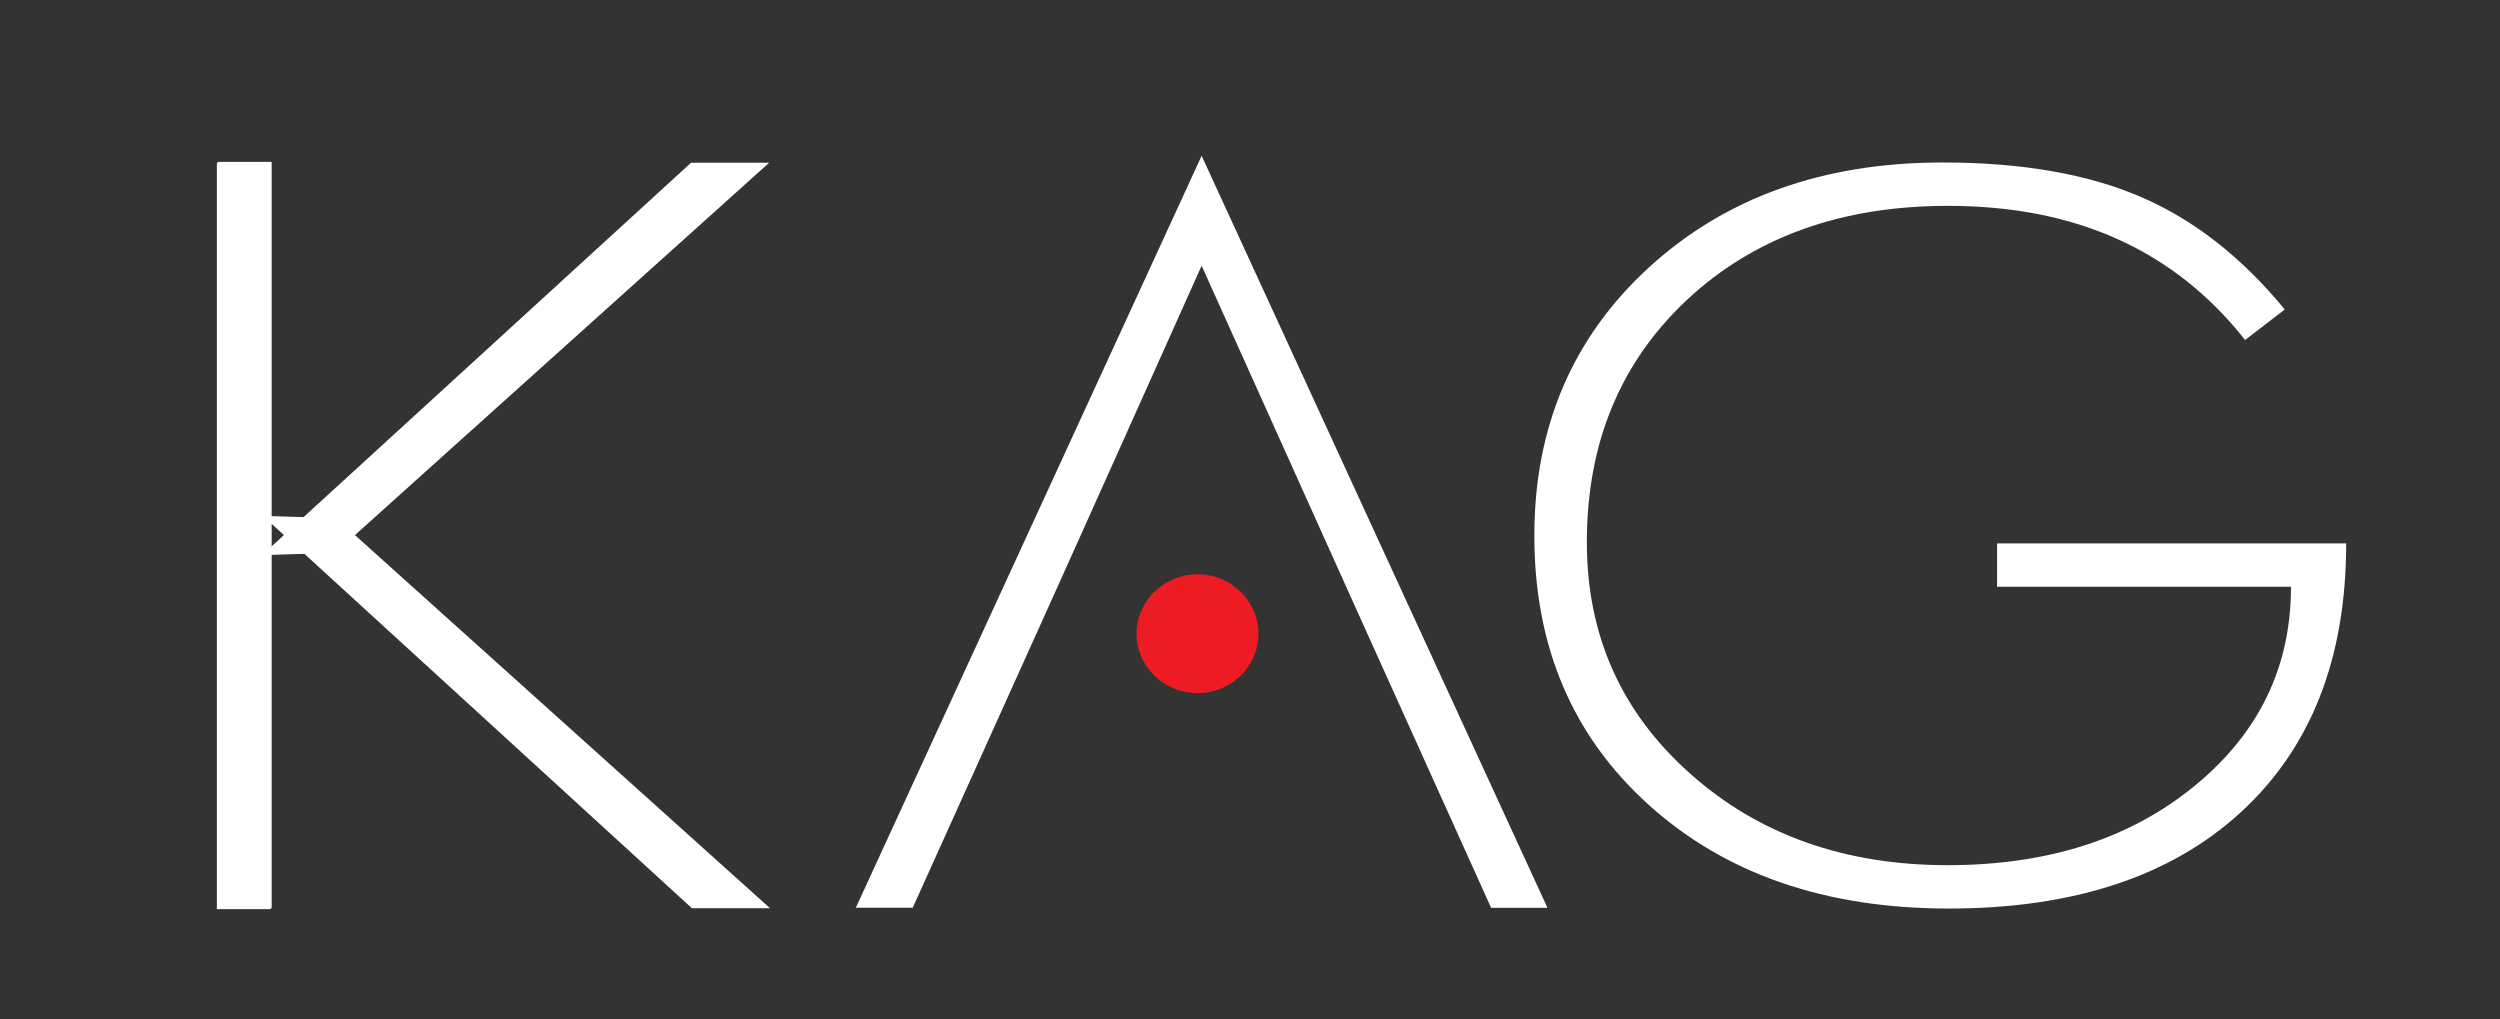
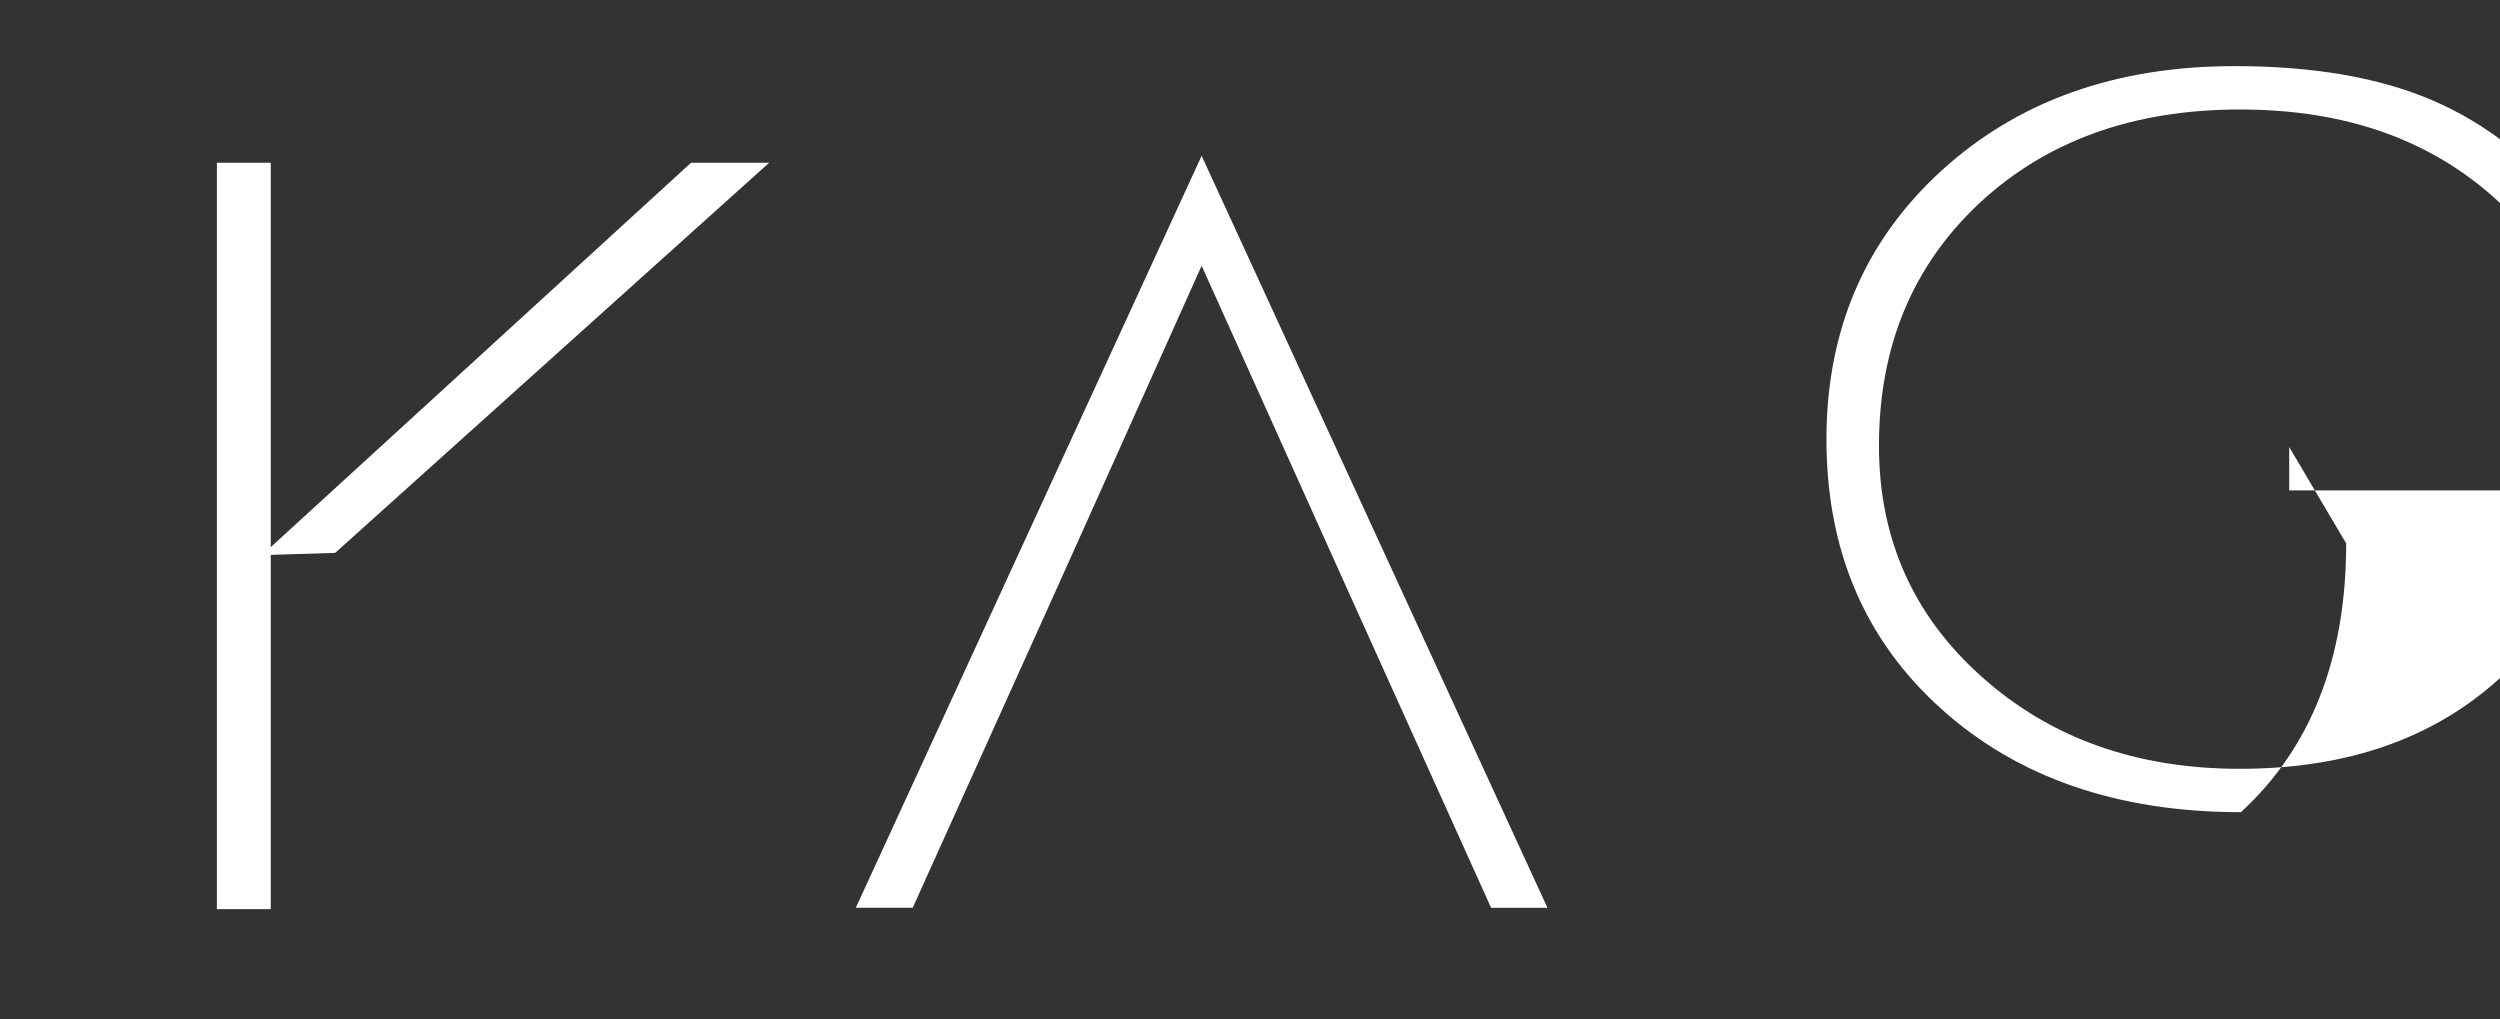
<svg xmlns="http://www.w3.org/2000/svg" version="1.1" id="Warstwa_1" x="0px" y="0px" width="154.381px" height="62.934px" viewBox="0 0 154.381 62.934" enable-background="new 0 0 154.381 62.934" xml:space="preserve">
  <rect x="0" y="0" width="154.381" height="62.934" fill="#333333" stroke="none" />
-   <rect x="0.108" y="0.108" display="none" fill="#000003" stroke="#000000" stroke-width="0.216" stroke-miterlimit="22.926" width="154.165" height="86.399" />
-   <path fill="#ED1C24" d="M73.948,35.463c2.078,0,3.767,1.649,3.767,3.672c0,2.021-1.688,3.668-3.767,3.668  c-2.074,0-3.764-1.646-3.764-3.668C70.184,37.112,71.873,35.463,73.948,35.463z" />
-   <path fill="#FFFFFF" d="M144.882,33.557c0,7.093-2.167,12.618-6.502,16.597c-4.322,3.969-10.341,5.951-18.039,5.951  c-7.598,0-13.771-2.123-18.502-6.379s-7.09-9.801-7.09-16.646c0-6.716,2.359-12.242,7.078-16.567  c4.719-4.315,10.758-6.479,18.13-6.479c4.864,0,8.94,0.705,12.214,2.113c3.273,1.399,6.254,3.72,8.918,6.964l-2.449,1.884  c-2.179-2.768-4.798-4.841-7.855-6.22c-3.049-1.379-6.549-2.063-10.498-2.063c-6.594,0-11.955,1.935-16.1,5.793  c-4.131,3.869-6.195,8.859-6.195,14.98c0,5.725,2.109,10.477,6.344,14.256c4.232,3.791,9.551,5.686,15.938,5.686  c6.177,0,11.256-1.627,15.229-4.881c3.985-3.254,5.972-7.352,5.972-12.312h-18.15v-2.679L144.882,33.557L144.882,33.557z" />
-   <polygon fill="#FFFFFF" points="47.551,56.085 42.728,56.085 16.776,32.352 16.776,56.085 13.449,56.085 13.449,9.994 16.776,9.994   16.776,31.873 20.753,31.995 " />
+   <path fill="#FFFFFF" d="M144.882,33.557c0,7.093-2.167,12.618-6.502,16.597c-7.598,0-13.771-2.123-18.502-6.379s-7.09-9.801-7.09-16.646c0-6.716,2.359-12.242,7.078-16.567  c4.719-4.315,10.758-6.479,18.13-6.479c4.864,0,8.94,0.705,12.214,2.113c3.273,1.399,6.254,3.72,8.918,6.964l-2.449,1.884  c-2.179-2.768-4.798-4.841-7.855-6.22c-3.049-1.379-6.549-2.063-10.498-2.063c-6.594,0-11.955,1.935-16.1,5.793  c-4.131,3.869-6.195,8.859-6.195,14.98c0,5.725,2.109,10.477,6.344,14.256c4.232,3.791,9.551,5.686,15.938,5.686  c6.177,0,11.256-1.627,15.229-4.881c3.985-3.254,5.972-7.352,5.972-12.312h-18.15v-2.679L144.882,33.557L144.882,33.557z" />
  <path fill="#FFFFFF" d="M74.204,16.408c-9.525,21.249-8.649,19.285-17.841,39.646H52.85L74.204,9.621l21.354,46.436h-3.479  C82.772,35.439,83.885,37.929,74.204,16.408z" />
  <polygon fill="#FFFFFF" points="47.495,10.051 42.671,10.051 16.72,33.785 16.72,10.051 13.392,10.051 13.392,56.143 16.72,56.143   16.72,34.264 20.697,34.142 " />
</svg>